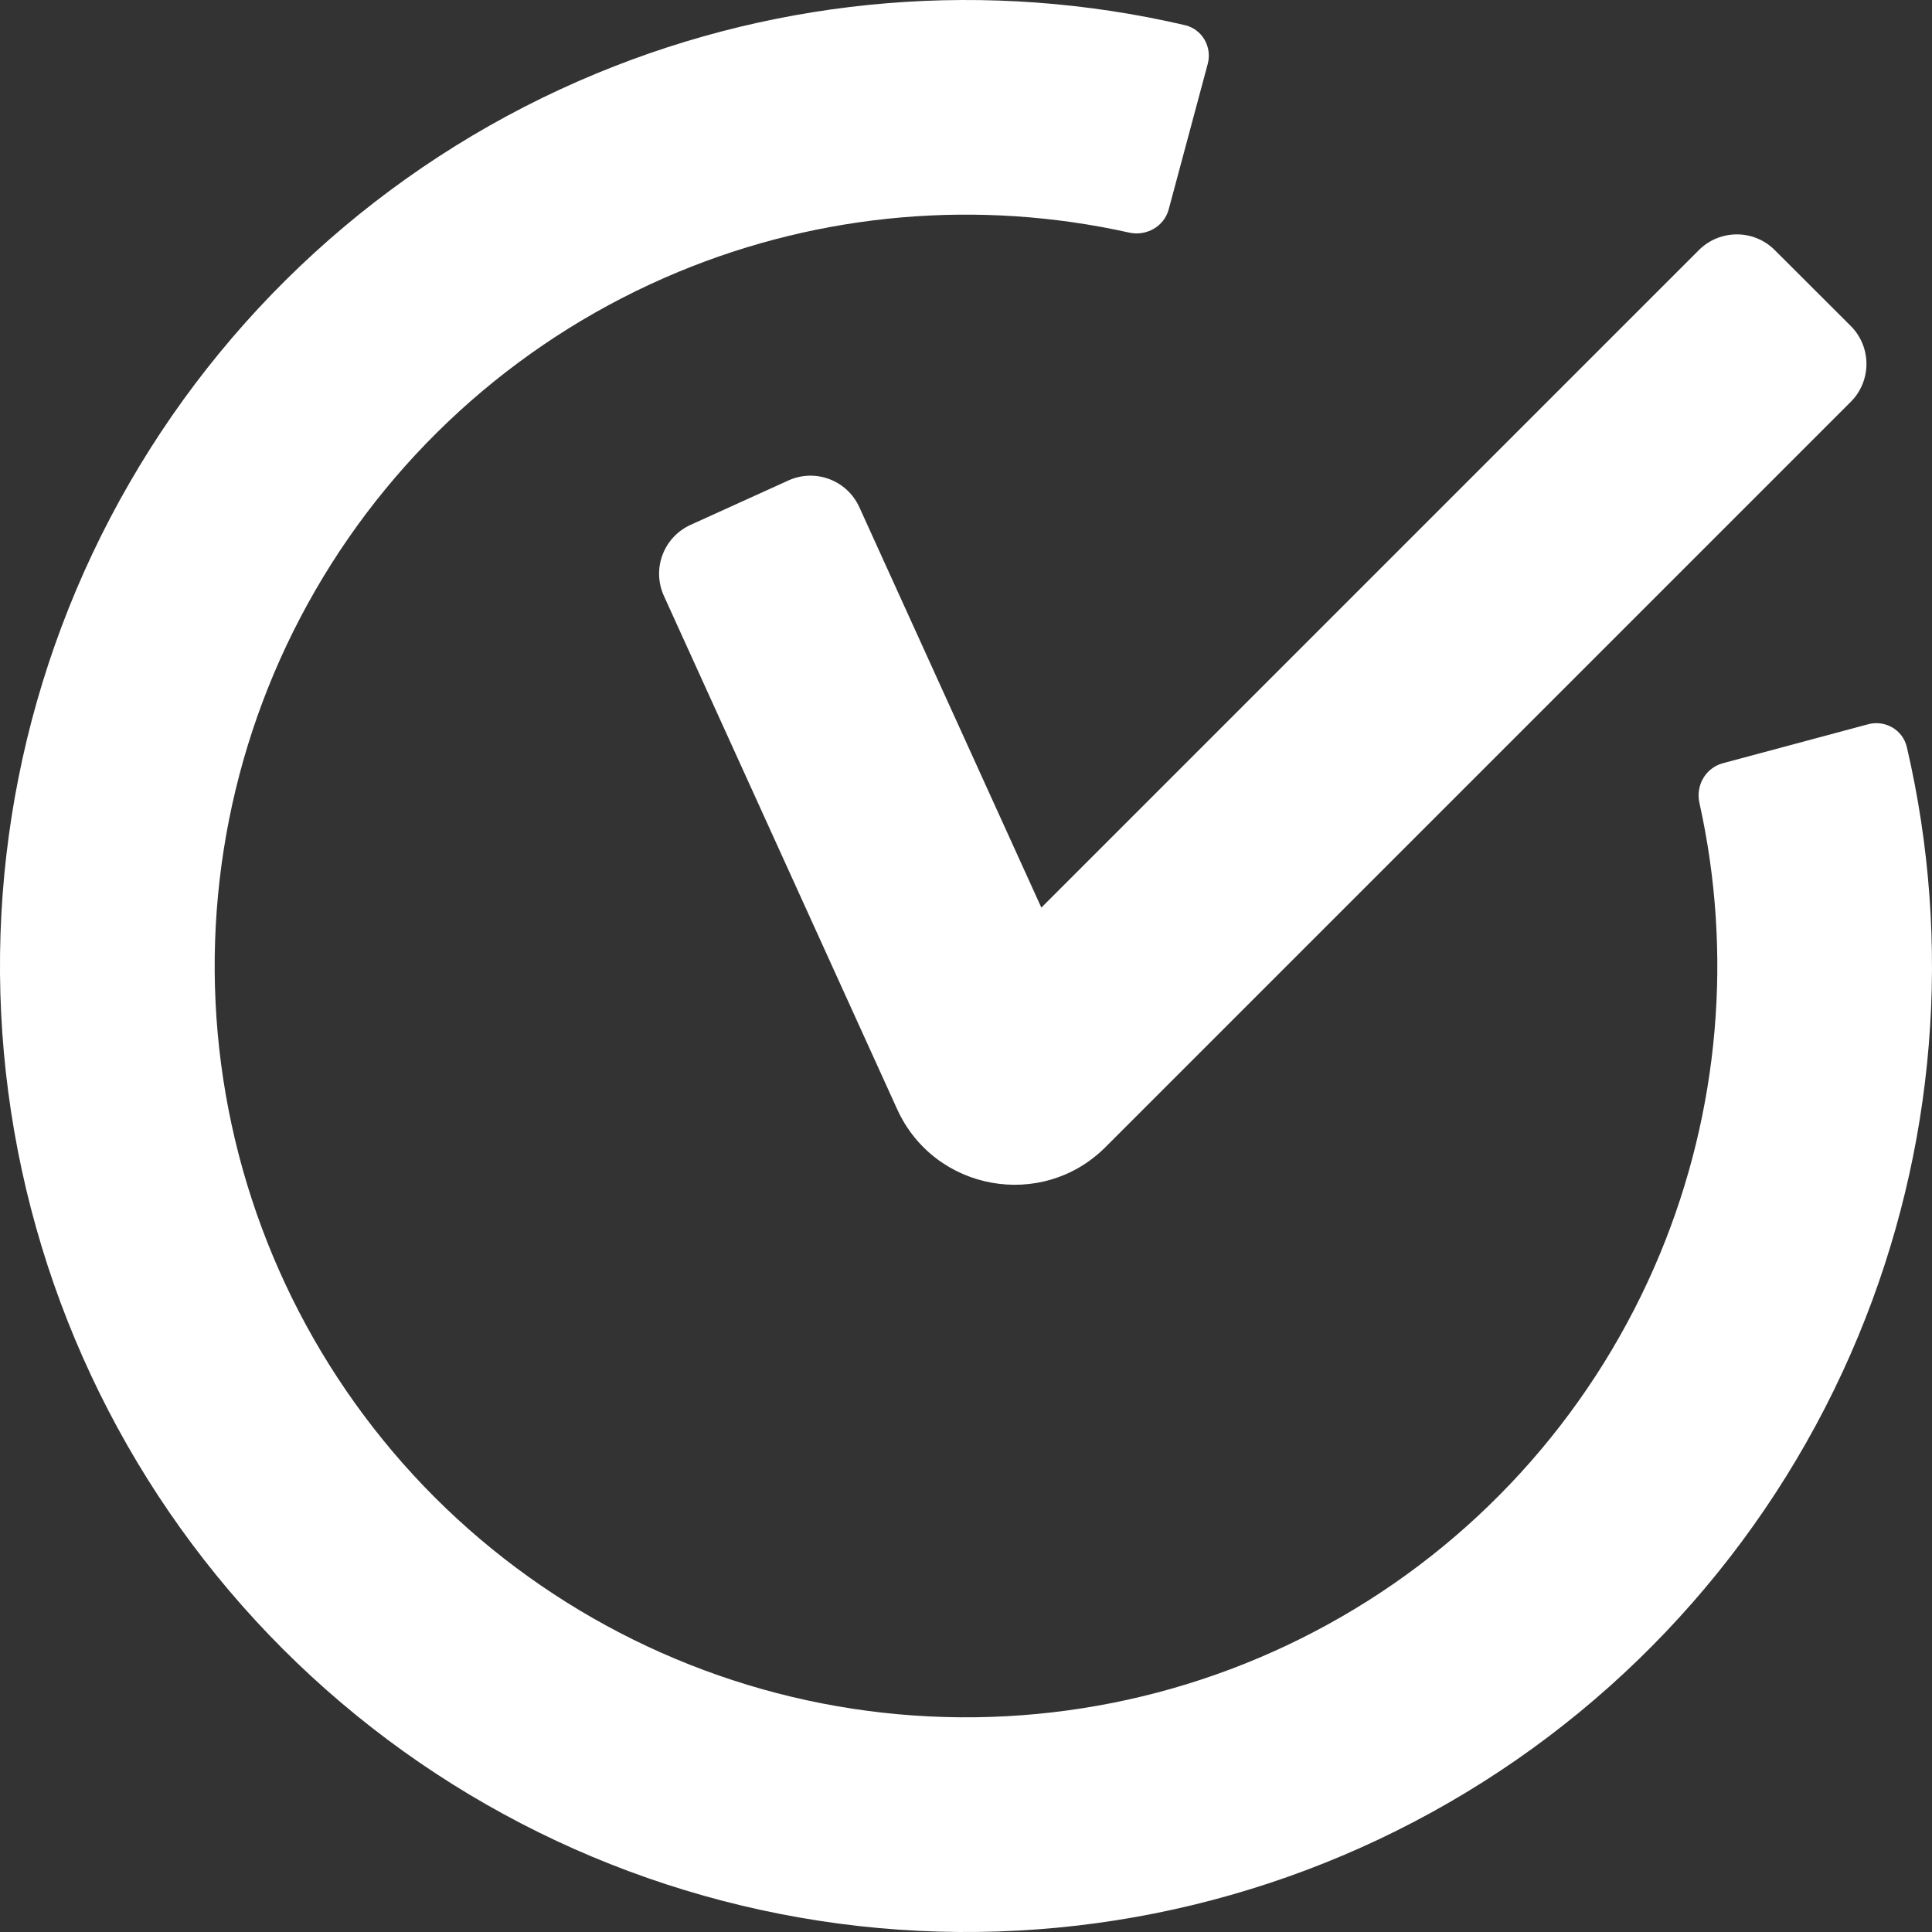
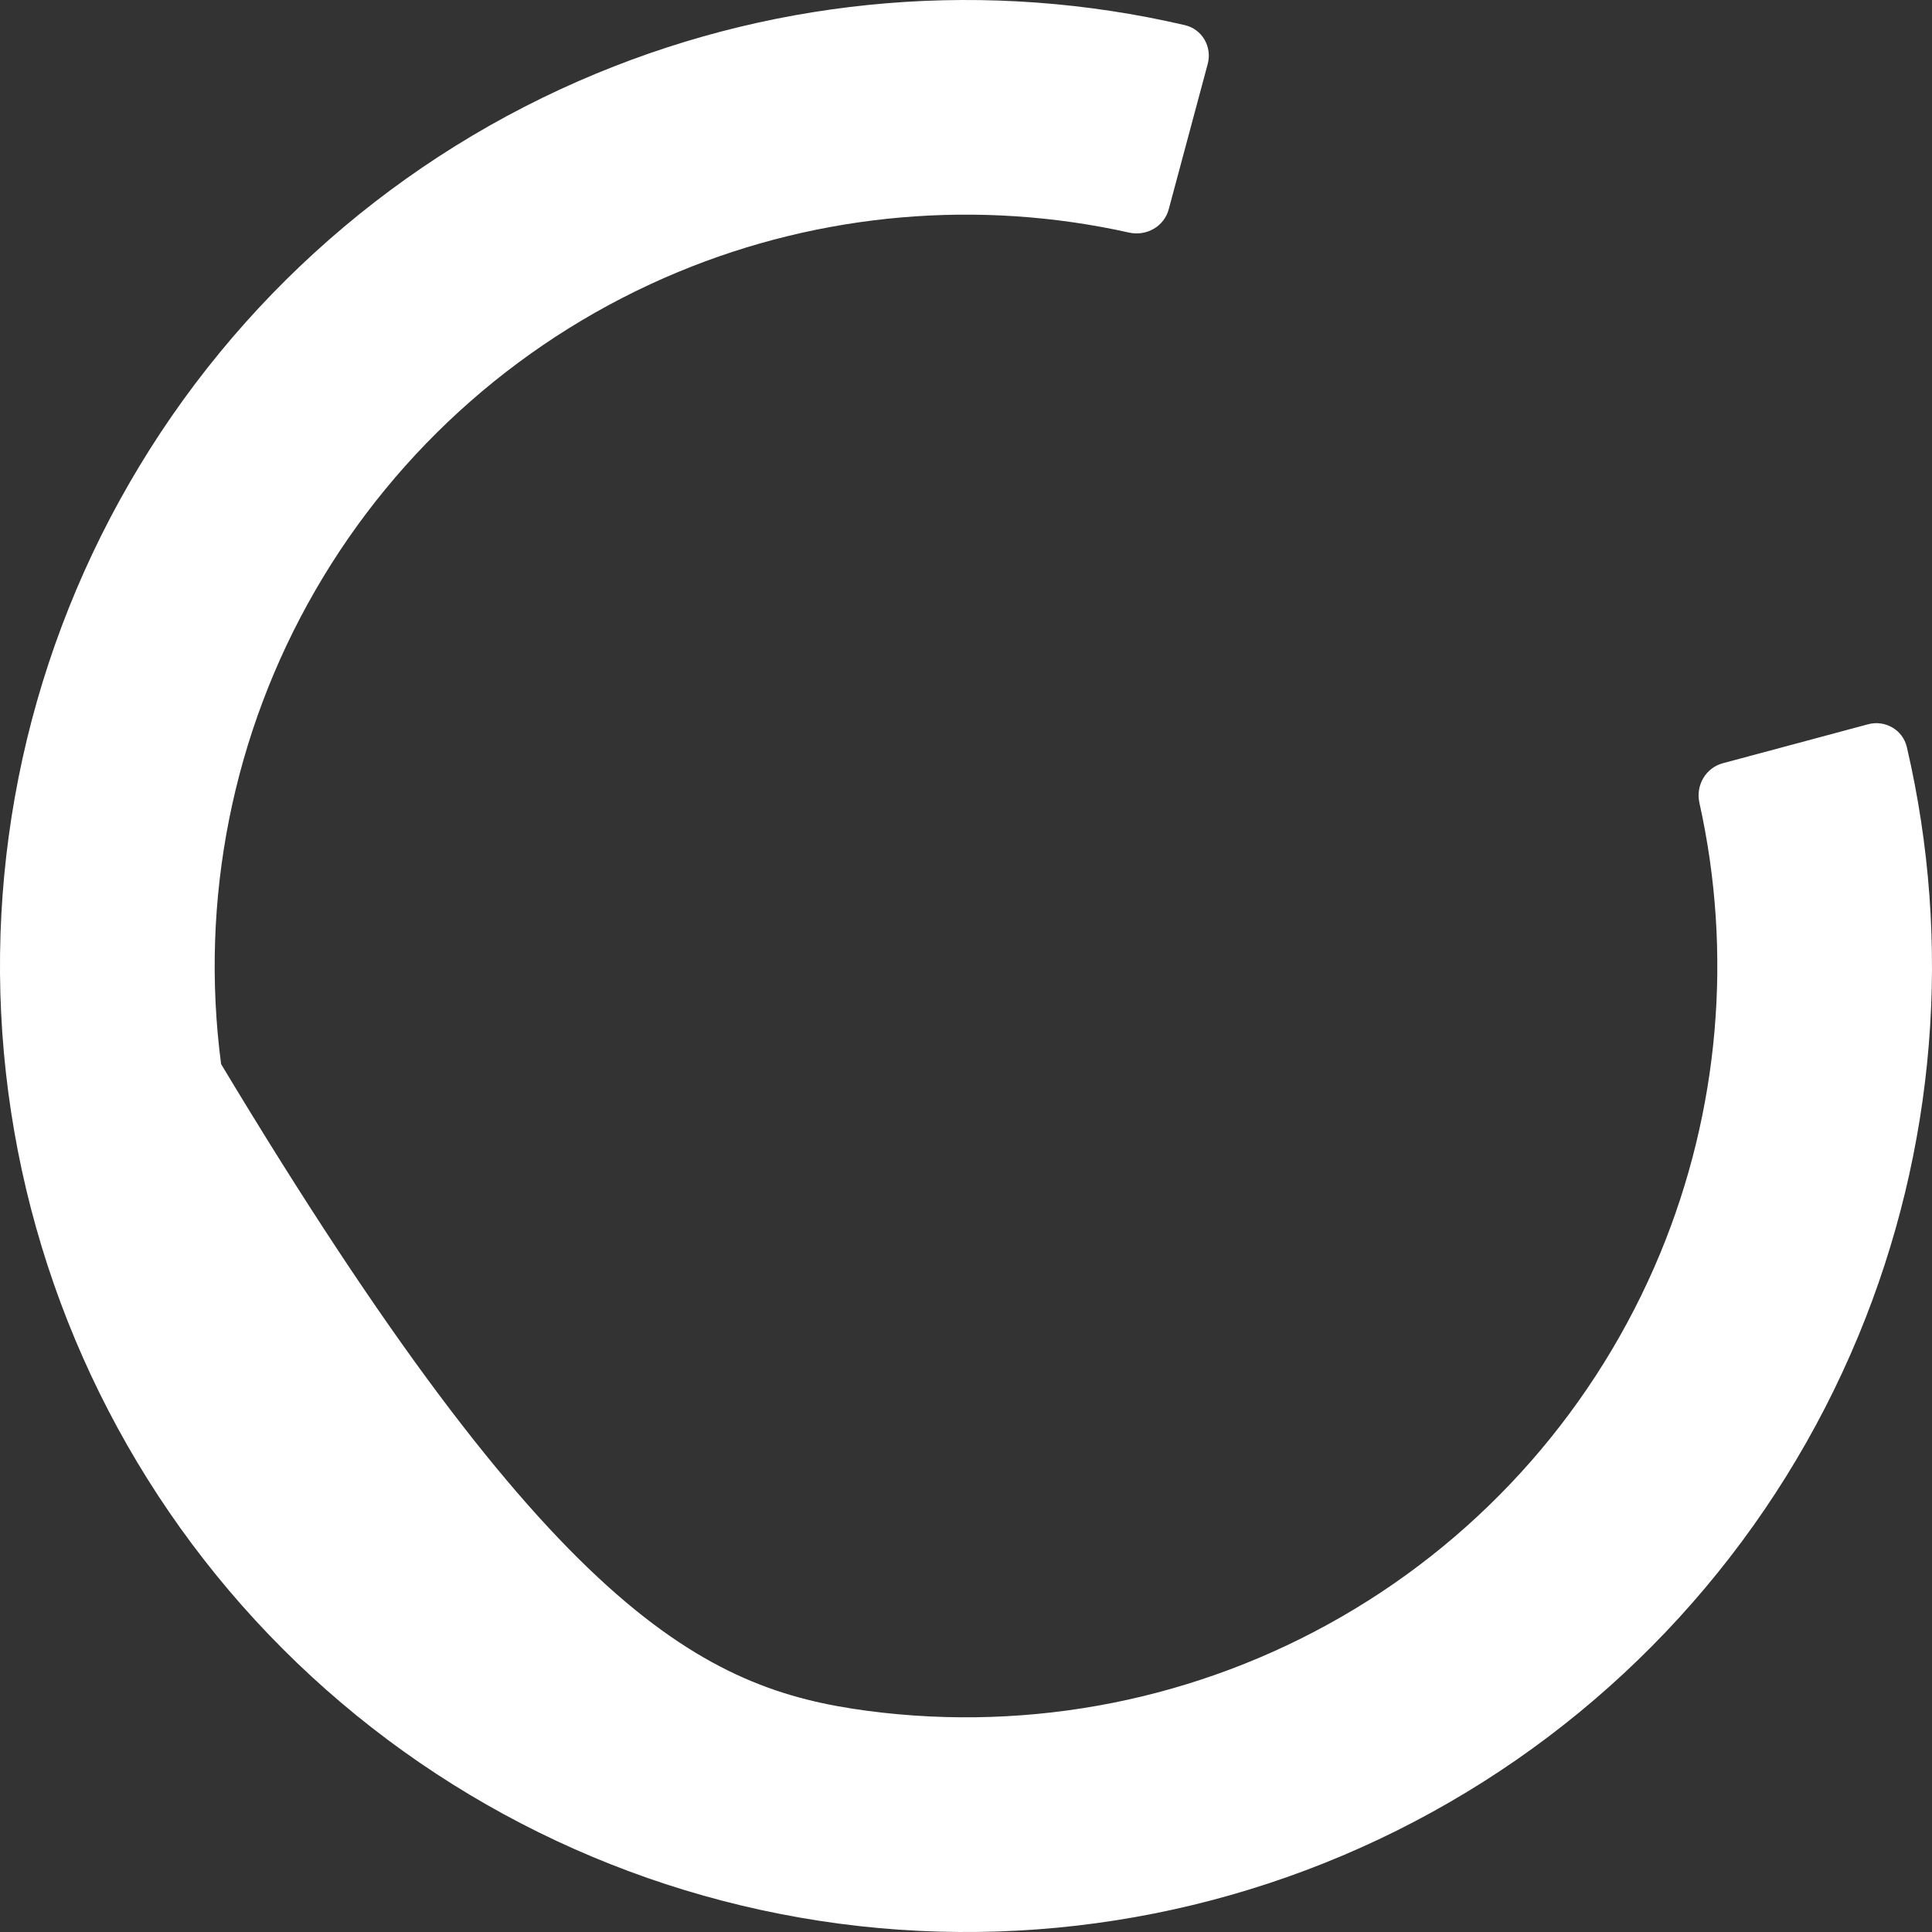
<svg xmlns="http://www.w3.org/2000/svg" width="18" height="18" viewBox="0 0 18 18" fill="none">
  <rect x="0" y="0" width="18" height="18" fill="#333333" stroke="none" />
-   <path fill-rule="evenodd" clip-rule="evenodd" d="M10.889 1.949C10.847 2.109 10.682 2.203 10.52 2.167C9.119 1.855 7.652 1.981 6.321 2.533C4.898 3.123 3.708 4.166 2.938 5.5C2.167 6.834 1.859 8.386 2.06 9.914C2.261 11.441 2.961 12.86 4.05 13.95C5.14 15.039 6.559 15.739 8.086 15.94C9.614 16.141 11.165 15.833 12.5 15.062C13.835 14.292 14.877 13.102 15.467 11.679C16.018 10.348 16.145 8.881 15.833 7.48C15.797 7.318 15.891 7.154 16.051 7.111L17.404 6.748C17.564 6.705 17.729 6.8 17.766 6.962C18.191 8.789 18.035 10.706 17.315 12.444C16.557 14.274 15.216 15.804 13.5 16.794C11.784 17.785 9.789 18.182 7.825 17.923C5.861 17.664 4.037 16.765 2.636 15.364C1.235 13.963 0.336 12.139 0.077 10.175C-0.182 8.21 0.215 6.216 1.206 4.5C2.196 2.784 3.725 1.443 5.556 0.685C7.294 -0.035 9.211 -0.191 11.038 0.234C11.2 0.271 11.295 0.436 11.252 0.596L10.889 1.949Z" fill="white" />
-   <path fill-rule="evenodd" clip-rule="evenodd" d="M17.243 3.037C17.438 3.232 17.438 3.549 17.243 3.744L10.3 10.687C9.708 11.279 8.706 11.097 8.359 10.335L6.186 5.553C6.071 5.301 6.182 5.005 6.434 4.89L7.344 4.477C7.596 4.362 7.892 4.474 8.006 4.725L9.702 8.456L15.828 2.33C16.024 2.135 16.34 2.135 16.535 2.33L17.243 3.037Z" fill="white" />
+   <path fill-rule="evenodd" clip-rule="evenodd" d="M10.889 1.949C10.847 2.109 10.682 2.203 10.52 2.167C9.119 1.855 7.652 1.981 6.321 2.533C4.898 3.123 3.708 4.166 2.938 5.5C2.167 6.834 1.859 8.386 2.06 9.914C5.14 15.039 6.559 15.739 8.086 15.94C9.614 16.141 11.165 15.833 12.5 15.062C13.835 14.292 14.877 13.102 15.467 11.679C16.018 10.348 16.145 8.881 15.833 7.48C15.797 7.318 15.891 7.154 16.051 7.111L17.404 6.748C17.564 6.705 17.729 6.8 17.766 6.962C18.191 8.789 18.035 10.706 17.315 12.444C16.557 14.274 15.216 15.804 13.5 16.794C11.784 17.785 9.789 18.182 7.825 17.923C5.861 17.664 4.037 16.765 2.636 15.364C1.235 13.963 0.336 12.139 0.077 10.175C-0.182 8.21 0.215 6.216 1.206 4.5C2.196 2.784 3.725 1.443 5.556 0.685C7.294 -0.035 9.211 -0.191 11.038 0.234C11.2 0.271 11.295 0.436 11.252 0.596L10.889 1.949Z" fill="white" />
</svg>